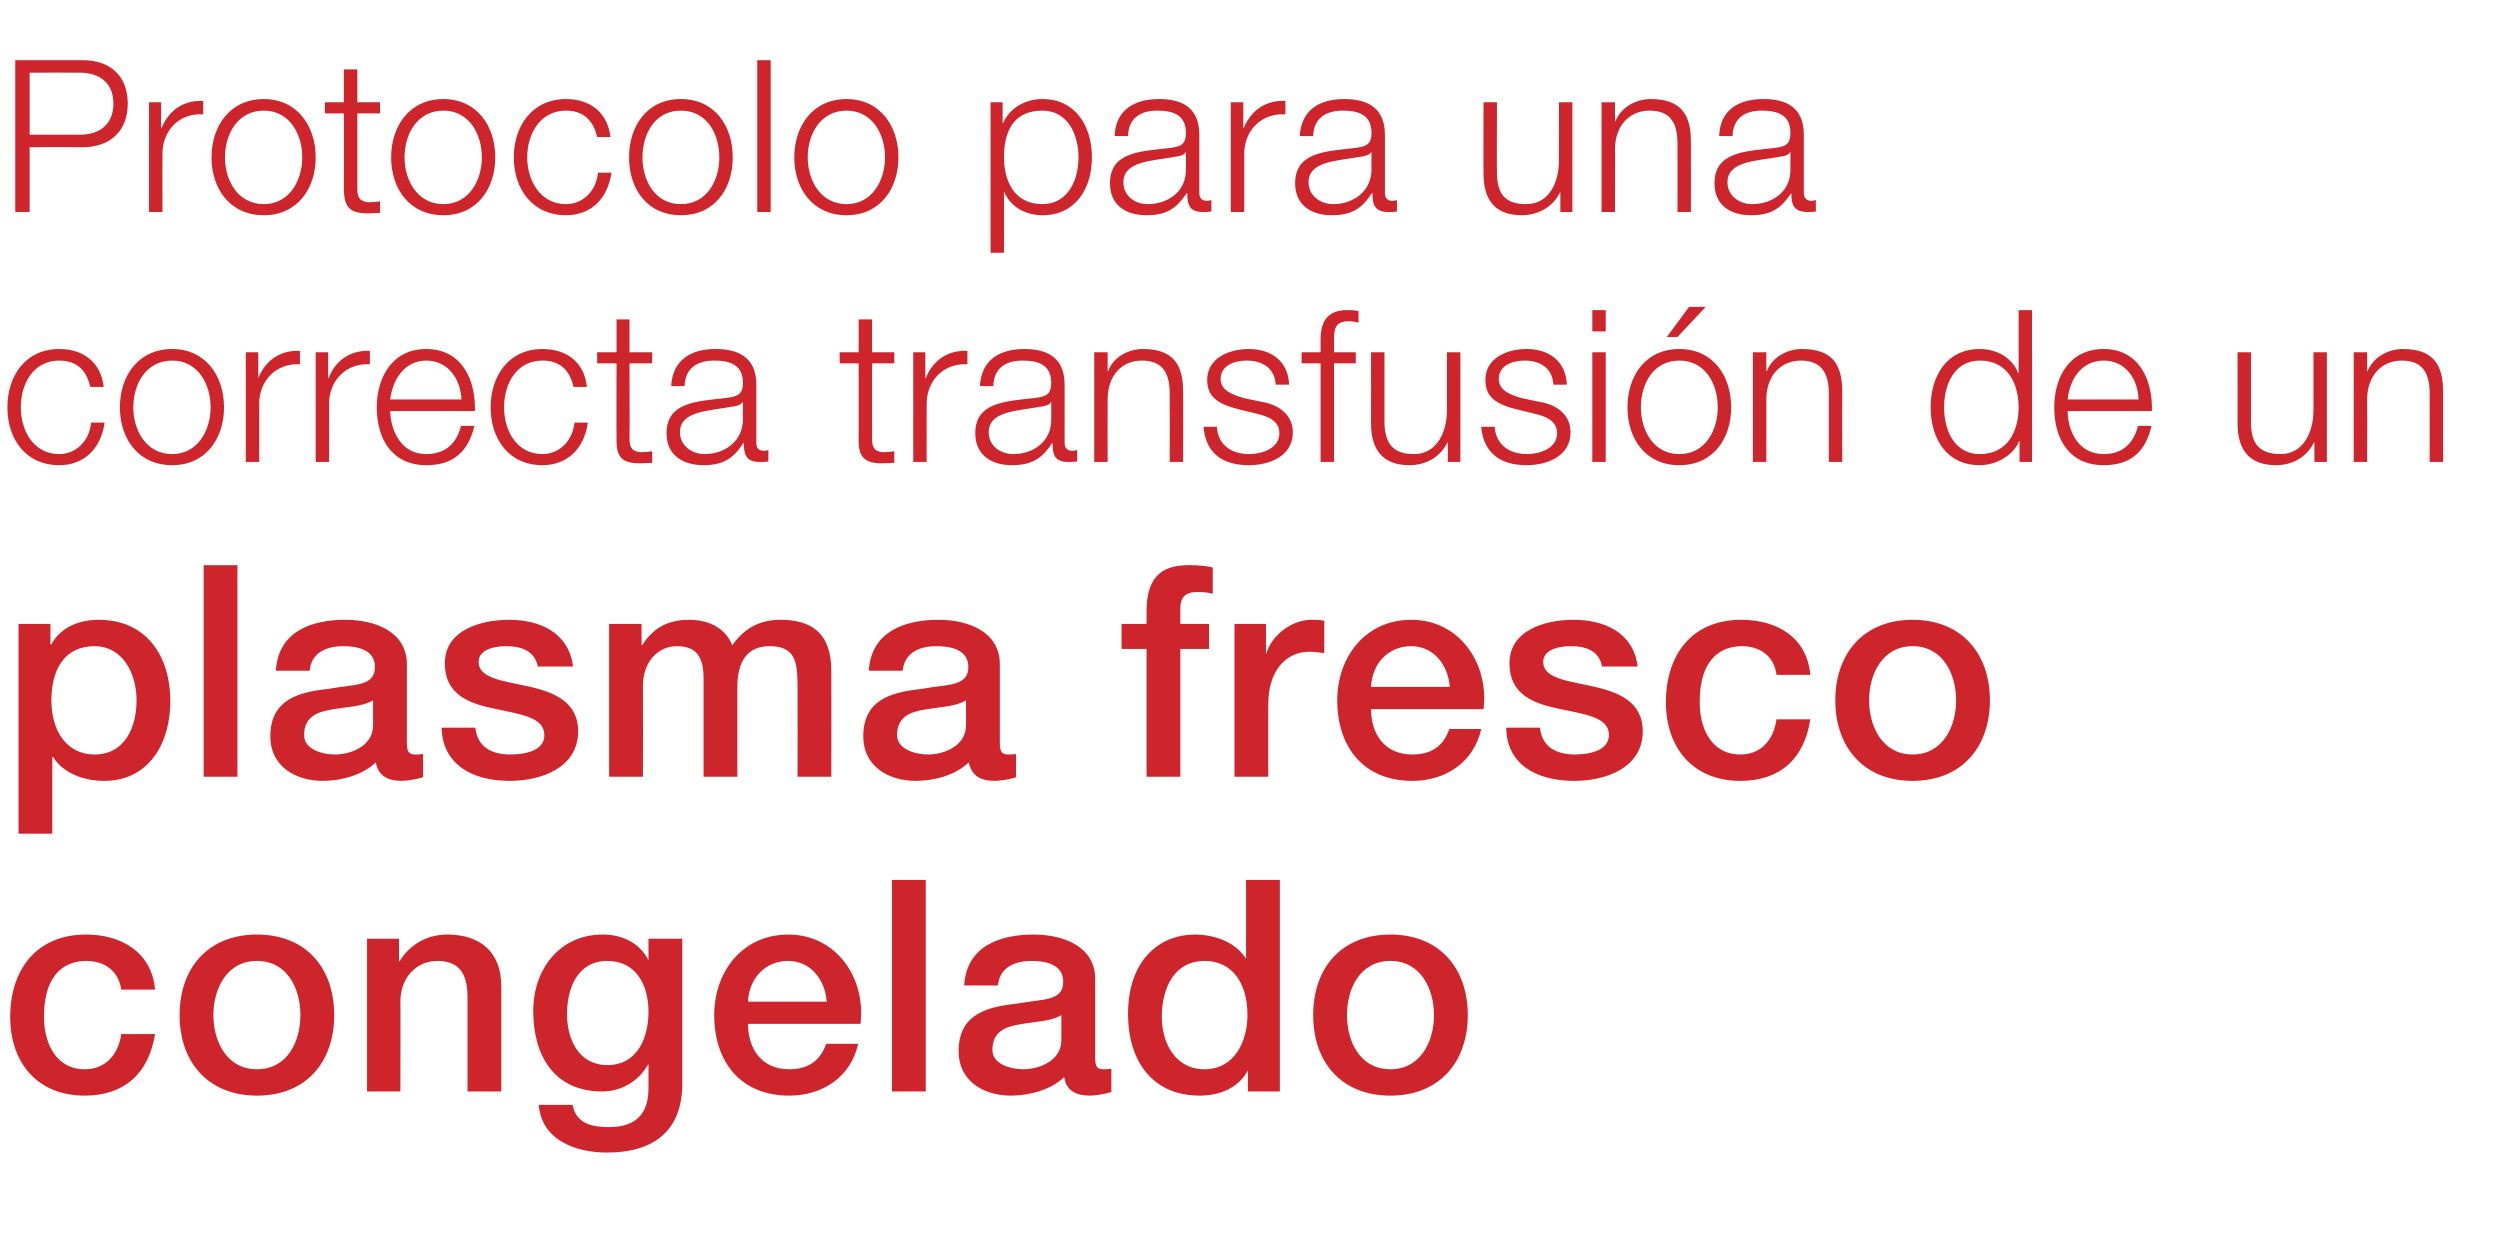
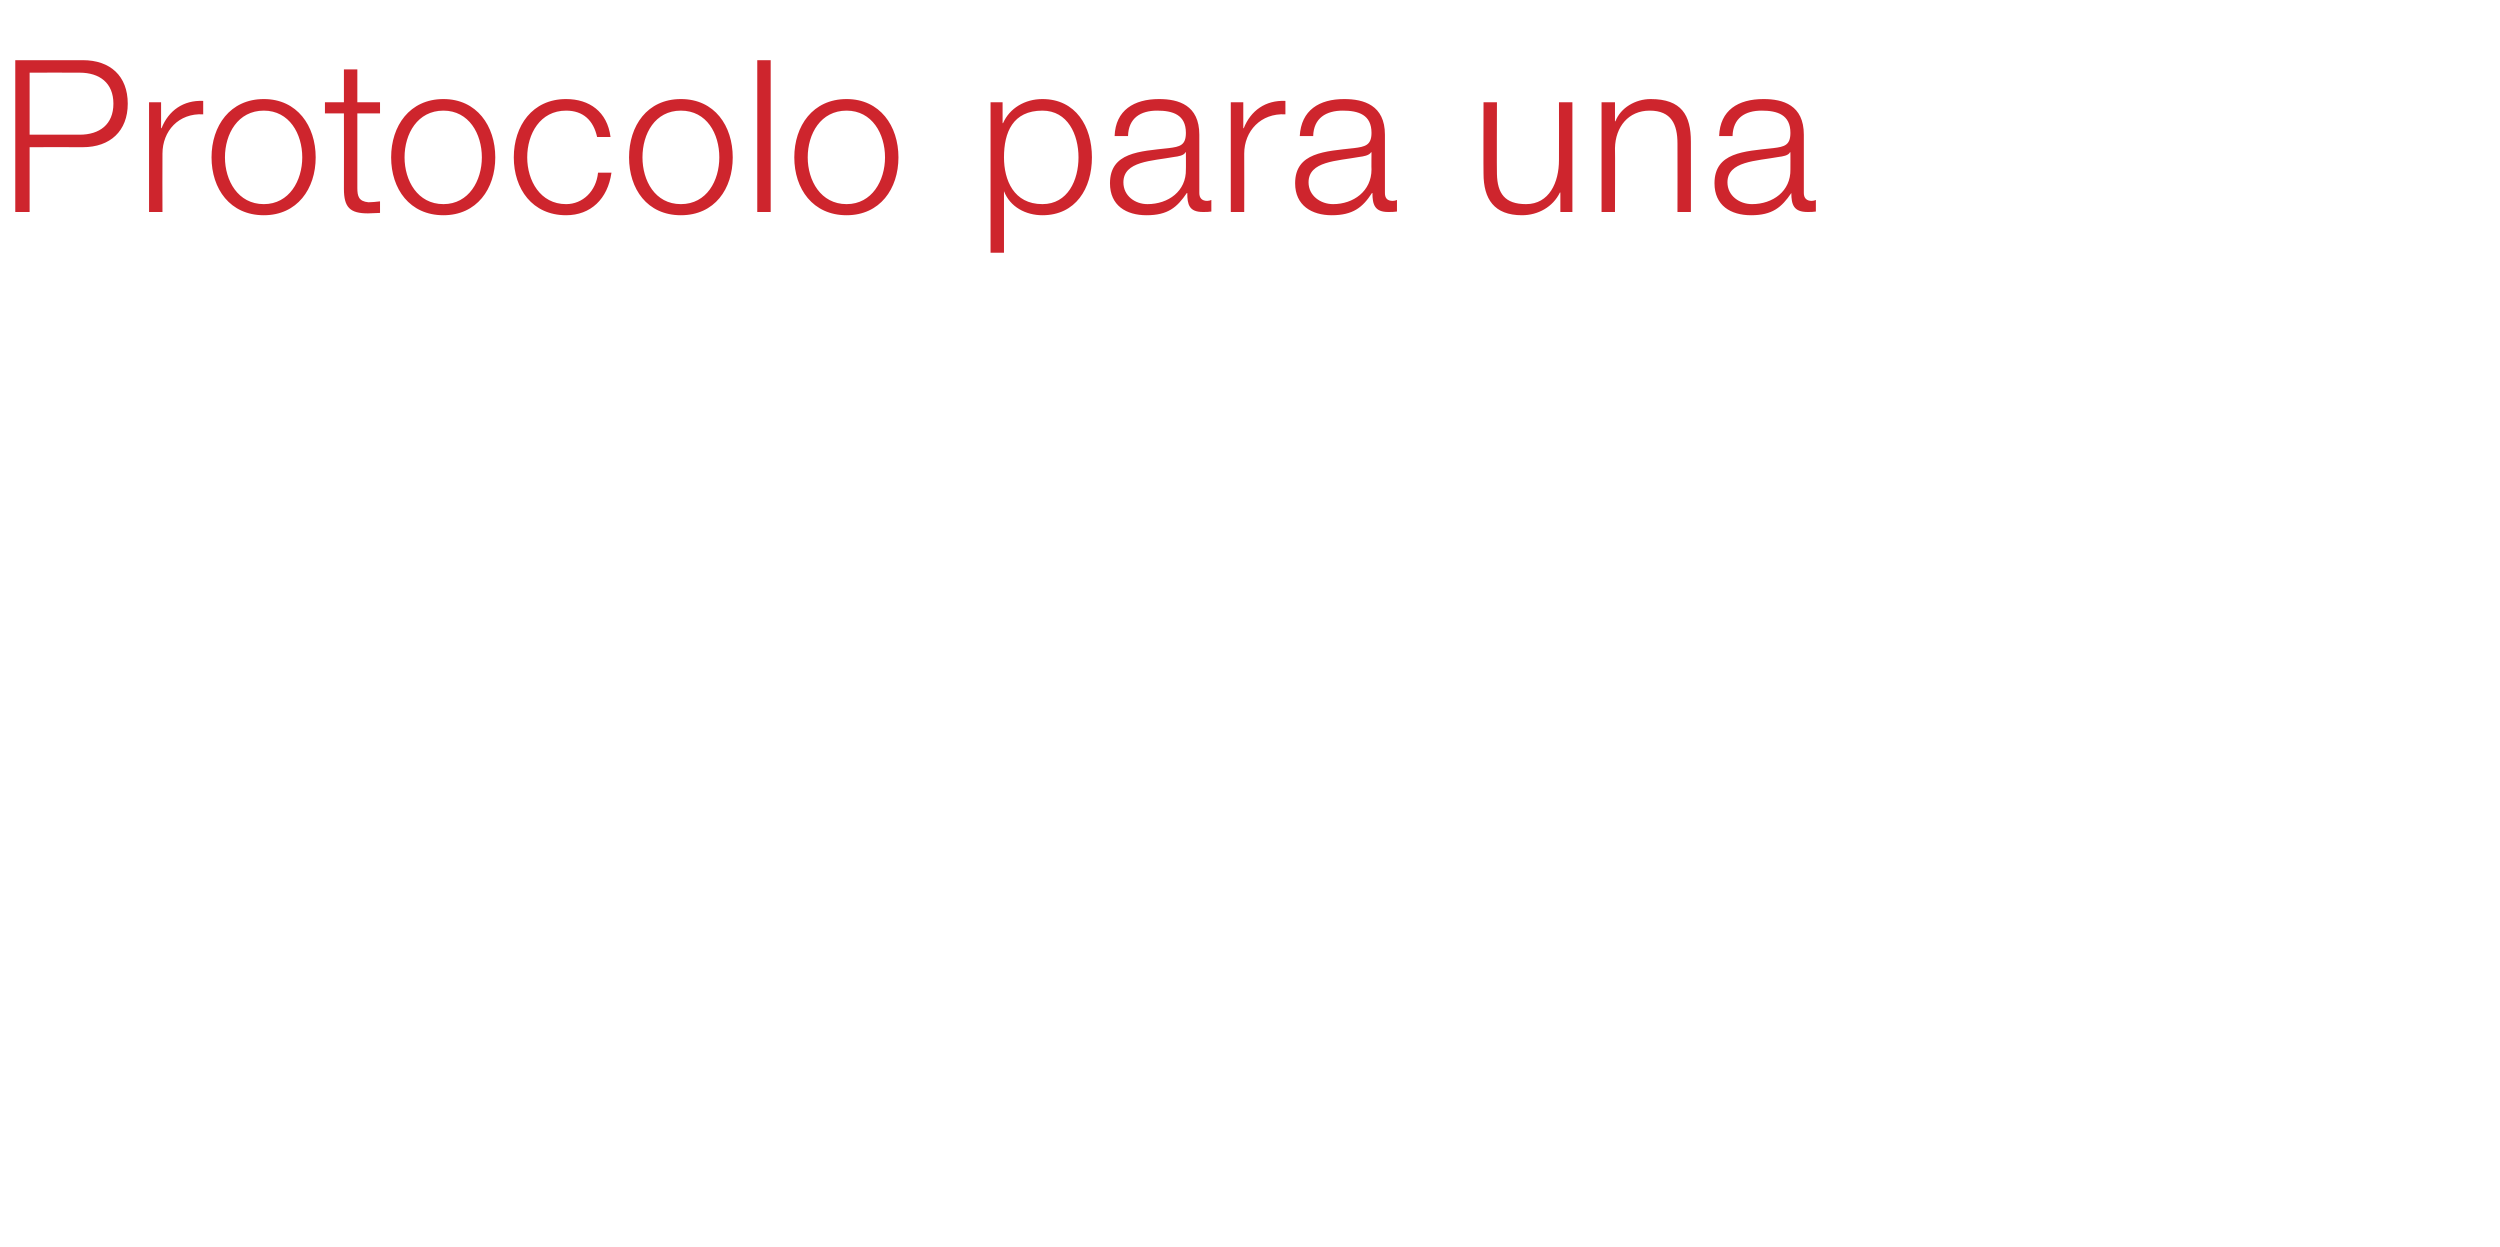
<svg xmlns="http://www.w3.org/2000/svg" version="1.1" width="540.1px" height="269.3px" viewBox="0 -13 540.1 269.3" style="top:-13px">
  <desc>Protocolo para una correcta transfusión de un plasma fresco congelado</desc>
  <defs />
  <g id="Polygon120585">
-     <path d="M 26.2 200.8 C 25.6 196.8 22.7 194.6 18.6 194.6 C 14.8 194.6 9.5 196.6 9.5 206.7 C 9.5 212.2 12 218 18.3 218 C 22.5 218 25.5 215.2 26.2 210.4 C 26.2 210.4 33.5 210.4 33.5 210.4 C 32.1 219 26.8 223.7 18.3 223.7 C 7.9 223.7 2.2 216.4 2.2 206.7 C 2.2 196.7 7.7 188.9 18.6 188.9 C 26.2 188.9 32.8 192.7 33.5 200.8 C 33.5 200.8 26.2 200.8 26.2 200.8 Z M 64.9 206.3 C 64.9 200.6 62.1 194.6 55.5 194.6 C 49 194.6 46.1 200.6 46.1 206.3 C 46.1 212 49 218 55.5 218 C 62.1 218 64.9 212 64.9 206.3 Z M 38.8 206.3 C 38.8 196.2 44.9 188.9 55.5 188.9 C 66.2 188.9 72.2 196.2 72.2 206.3 C 72.2 216.4 66.2 223.7 55.5 223.7 C 44.9 223.7 38.8 216.4 38.8 206.3 Z M 79.3 189.8 L 86.2 189.8 L 86.2 194.6 C 86.2 194.6 86.29 194.75 86.3 194.7 C 88.5 191.1 92.2 188.9 96.6 188.9 C 103.8 188.9 108.3 192.7 108.3 200.1 C 108.31 200.12 108.3 222.8 108.3 222.8 L 101 222.8 C 101 222.8 101.01 202.04 101 202 C 100.9 196.9 98.8 194.6 94.5 194.6 C 89.7 194.6 86.5 198.5 86.5 203.3 C 86.55 203.32 86.5 222.8 86.5 222.8 L 79.3 222.8 L 79.3 189.8 Z M 140.1 205.6 C 140.1 199.9 137.5 194.6 131.2 194.6 C 124.7 194.6 122.5 200.6 122.5 206.1 C 122.5 211.6 125.1 217.1 131.2 217.1 C 137.7 217.1 140.1 211.2 140.1 205.6 Z M 147.4 221.1 C 147.4 231 141.6 236 131.1 236 C 124.5 236 117 233.4 116.4 225.7 C 116.4 225.7 123.7 225.7 123.7 225.7 C 124.5 229.8 127.9 230.5 131.6 230.5 C 137.5 230.5 140.1 227.5 140.1 222.1 C 140.1 222.08 140.1 217 140.1 217 C 140.1 217 139.97 217.02 140 217 C 137.9 220.7 134.1 222.8 130.1 222.8 C 119.6 222.8 115.2 214.9 115.2 205.4 C 115.2 196.5 120.8 188.9 130.2 188.9 C 134.3 188.9 138.1 190.6 140 194.3 C 139.97 194.3 140.1 194.3 140.1 194.3 L 140.1 189.8 L 147.4 189.8 C 147.4 189.8 147.4 221.12 147.4 221.1 Z M 161.6 208.2 C 161.6 213.4 164.4 218 170.5 218 C 174.7 218 177.2 216.1 178.5 212.5 C 178.5 212.5 185.4 212.5 185.4 212.5 C 183.8 219.7 177.7 223.7 170.5 223.7 C 160.1 223.7 154.3 216.5 154.3 206.3 C 154.3 196.9 160.4 188.9 170.3 188.9 C 180.7 188.9 187.1 198.3 185.9 208.2 C 185.9 208.2 161.6 208.2 161.6 208.2 Z M 178.6 203.4 C 178.3 198.8 175.2 194.6 170.3 194.6 C 165.2 194.6 161.8 198.5 161.6 203.4 C 161.6 203.4 178.6 203.4 178.6 203.4 Z M 192.7 177.1 L 200 177.1 L 200 222.8 L 192.7 222.8 L 192.7 177.1 Z M 229.3 206.3 C 227 207.7 223.5 207.7 220.3 208.3 C 217.2 208.8 214.4 209.9 214.4 213.8 C 214.4 217 218.5 218 221.1 218 C 224.3 218 229.3 216.3 229.3 211.7 C 229.3 211.7 229.3 206.3 229.3 206.3 Z M 236.6 215.5 C 236.6 217.3 237 218 238.3 218 C 238.7 218 239.3 218 240.1 217.9 C 240.1 217.9 240.1 222.9 240.1 222.9 C 239 223.3 236.7 223.7 235.5 223.7 C 232.5 223.7 230.4 222.7 229.9 219.7 C 227 222.5 222.3 223.7 218.4 223.7 C 212.4 223.7 207.1 220.5 207.1 214.1 C 207.1 205.8 213.7 204.5 219.8 203.8 C 225.1 202.8 229.7 203.4 229.7 199.1 C 229.7 195.3 225.8 194.6 222.9 194.6 C 218.8 194.6 215.9 196.3 215.6 199.9 C 215.6 199.9 208.3 199.9 208.3 199.9 C 208.8 191.4 216 188.9 223.3 188.9 C 229.8 188.9 236.6 191.5 236.6 198.5 C 236.6 198.5 236.6 215.5 236.6 215.5 Z M 260.2 218 C 266.7 218 269.5 212 269.5 206.3 C 269.5 199 265.9 194.6 260.3 194.6 C 253.5 194.6 251 200.7 251 206.7 C 251 212.3 253.9 218 260.2 218 Z M 276.5 222.8 L 269.6 222.8 L 269.6 218.4 C 269.6 218.4 269.47 218.36 269.5 218.4 C 267.5 222.1 263.4 223.7 259.2 223.7 C 248.8 223.7 243.7 216 243.7 206.1 C 243.7 194.1 250.8 188.9 258.1 188.9 C 262.2 188.9 266.8 190.4 269.1 194 C 269.09 194.04 269.2 194 269.2 194 L 269.2 177.1 L 276.5 177.1 L 276.5 222.8 Z M 309.8 206.3 C 309.8 200.6 306.9 194.6 300.4 194.6 C 293.8 194.6 291 200.6 291 206.3 C 291 212 293.8 218 300.4 218 C 306.9 218 309.8 212 309.8 206.3 Z M 283.7 206.3 C 283.7 196.2 289.7 188.9 300.4 188.9 C 311 188.9 317.1 196.2 317.1 206.3 C 317.1 216.4 311 223.7 300.4 223.7 C 289.7 223.7 283.7 216.4 283.7 206.3 Z " stroke="none" fill="#ce252d" />
-   </g>
+     </g>
  <g id="Polygon120584">
-     <path d="M 20.4 126.6 C 14.2 126.6 11.1 131.3 11.1 138.3 C 11.1 145 14.5 150 20.4 150 C 27 150 29.5 144.1 29.5 138.3 C 29.5 132.3 26.4 126.6 20.4 126.6 Z M 4 121.8 L 10.9 121.8 L 10.9 126.2 C 10.9 126.2 11.07 126.24 11.1 126.2 C 13.1 122.5 17.1 120.9 21.3 120.9 C 31.7 120.9 36.8 128.8 36.8 138.5 C 36.8 147.4 32.3 155.7 22.5 155.7 C 18.3 155.7 13.8 154.2 11.5 150.6 C 11.46 150.56 11.3 150.6 11.3 150.6 L 11.3 167.1 L 4 167.1 L 4 121.8 Z M 44 109.1 L 51.3 109.1 L 51.3 154.8 L 44 154.8 L 44 109.1 Z M 80.6 138.3 C 78.3 139.7 74.8 139.7 71.6 140.3 C 68.5 140.8 65.7 141.9 65.7 145.8 C 65.7 149 69.8 150 72.4 150 C 75.6 150 80.6 148.3 80.6 143.7 C 80.6 143.7 80.6 138.3 80.6 138.3 Z M 87.9 147.5 C 87.9 149.3 88.3 150 89.6 150 C 90.1 150 90.6 150 91.4 149.9 C 91.4 149.9 91.4 154.9 91.4 154.9 C 90.3 155.3 88 155.7 86.8 155.7 C 83.9 155.7 81.7 154.7 81.2 151.7 C 78.3 154.5 73.6 155.7 69.7 155.7 C 63.8 155.7 58.4 152.5 58.4 146.1 C 58.4 137.8 65 136.5 71.1 135.8 C 76.4 134.8 81 135.4 81 131.1 C 81 127.3 77.1 126.6 74.2 126.6 C 70.1 126.6 67.2 128.3 66.9 131.9 C 66.9 131.9 59.6 131.9 59.6 131.9 C 60.1 123.4 67.3 120.9 74.6 120.9 C 81.1 120.9 87.9 123.5 87.9 130.5 C 87.9 130.5 87.9 147.5 87.9 147.5 Z M 102.7 144.2 C 103.1 148.4 106.3 150 110.2 150 C 113 150 117.8 149.4 117.6 145.6 C 117.4 141.8 112.1 141.3 106.8 140.1 C 101.4 139 96.1 137.1 96.1 130.3 C 96.1 123.1 103.9 120.9 110 120.9 C 116.7 120.9 122.9 123.7 123.8 131 C 123.8 131 116.2 131 116.2 131 C 115.5 127.6 112.6 126.6 109.4 126.6 C 107.3 126.6 103.4 127.1 103.4 130 C 103.4 133.6 108.8 134.1 114.2 135.3 C 119.5 136.5 124.9 138.5 124.9 145 C 124.9 152.9 116.9 155.7 110.1 155.7 C 101.8 155.7 95.6 152 95.4 144.2 C 95.4 144.2 102.7 144.2 102.7 144.2 Z M 131.6 121.8 L 138.6 121.8 L 138.6 126.4 C 138.6 126.4 138.74 126.36 138.7 126.4 C 140.9 123.1 143.7 120.9 148.9 120.9 C 153 120.9 156.7 122.6 158.2 126.4 C 160.6 123 163.8 120.9 168.6 120.9 C 175.5 120.9 179.6 123.9 179.6 132 C 179.64 132 179.6 154.8 179.6 154.8 L 172.3 154.8 C 172.3 154.8 172.34 135.52 172.3 135.5 C 172.3 130.3 172 126.6 166.3 126.6 C 161.4 126.6 159.3 129.9 159.3 135.5 C 159.29 135.45 159.3 154.8 159.3 154.8 L 152 154.8 C 152 154.8 151.99 133.6 152 133.6 C 152 129.1 150.6 126.6 146.2 126.6 C 142.4 126.6 138.9 129.7 138.9 135.2 C 138.94 135.2 138.9 154.8 138.9 154.8 L 131.6 154.8 L 131.6 121.8 Z M 208.7 138.3 C 206.5 139.7 203 139.7 199.8 140.3 C 196.6 140.8 193.8 141.9 193.8 145.8 C 193.8 149 198 150 200.5 150 C 203.7 150 208.7 148.3 208.7 143.7 C 208.7 143.7 208.7 138.3 208.7 138.3 Z M 216 147.5 C 216 149.3 216.4 150 217.8 150 C 218.2 150 218.8 150 219.5 149.9 C 219.5 149.9 219.5 154.9 219.5 154.9 C 218.5 155.3 216.2 155.7 214.9 155.7 C 212 155.7 209.9 154.7 209.3 151.7 C 206.4 154.5 201.8 155.7 197.8 155.7 C 191.9 155.7 186.5 152.5 186.5 146.1 C 186.5 137.8 193.1 136.5 199.3 135.8 C 204.5 134.8 209.2 135.4 209.2 131.1 C 209.2 127.3 205.3 126.6 202.3 126.6 C 198.2 126.6 195.4 128.3 195 131.9 C 195 131.9 187.7 131.9 187.7 131.9 C 188.2 123.4 195.5 120.9 202.8 120.9 C 209.2 120.9 216 123.5 216 130.5 C 216 130.5 216 147.5 216 147.5 Z M 242.3 121.8 L 247.7 121.8 C 247.7 121.8 247.7 119 247.7 119 C 247.7 110.6 252.1 109.1 256.9 109.1 C 259.2 109.1 260.8 109.3 262 109.6 C 262 109.6 262 115.3 262 115.3 C 261 115 260.1 114.9 258.6 114.9 C 256.6 114.9 255 115.6 255 118.4 C 255 118.36 255 121.8 255 121.8 L 261.2 121.8 L 261.2 127.2 L 255 127.2 L 255 154.8 L 247.7 154.8 L 247.7 127.2 L 242.3 127.2 L 242.3 121.8 Z M 266.7 121.8 L 273.5 121.8 L 273.5 128.2 C 273.5 128.2 273.64 128.16 273.6 128.2 C 274.5 124.6 278.8 120.9 283.3 120.9 C 285 120.9 285.4 121 286.1 121.1 C 286.1 121.1 286.1 128.1 286.1 128.1 C 285 128 283.9 127.8 282.9 127.8 C 277.9 127.8 274 131.8 274 139.1 C 273.96 139.1 274 154.8 274 154.8 L 266.7 154.8 L 266.7 121.8 Z M 296.2 140.2 C 296.2 145.4 299 150 305.1 150 C 309.3 150 311.9 148.1 313.1 144.5 C 313.1 144.5 320 144.5 320 144.5 C 318.4 151.7 312.3 155.7 305.1 155.7 C 294.7 155.7 288.9 148.5 288.9 138.3 C 288.9 128.9 295 120.9 304.9 120.9 C 315.3 120.9 321.7 130.3 320.5 140.2 C 320.5 140.2 296.2 140.2 296.2 140.2 Z M 313.2 135.4 C 312.9 130.8 309.8 126.6 304.9 126.6 C 299.8 126.6 296.4 130.5 296.2 135.4 C 296.2 135.4 313.2 135.4 313.2 135.4 Z M 332.7 144.2 C 333.1 148.4 336.3 150 340.2 150 C 342.9 150 347.7 149.4 347.6 145.6 C 347.4 141.8 342.1 141.3 336.7 140.1 C 331.4 139 326.1 137.1 326.1 130.3 C 326.1 123.1 333.9 120.9 339.9 120.9 C 346.7 120.9 352.9 123.7 353.8 131 C 353.8 131 346.1 131 346.1 131 C 345.5 127.6 342.6 126.6 339.4 126.6 C 337.3 126.6 333.4 127.1 333.4 130 C 333.4 133.6 338.8 134.1 344.2 135.3 C 349.5 136.5 354.9 138.5 354.9 145 C 354.9 152.9 346.9 155.7 340.1 155.7 C 331.7 155.7 325.5 152 325.4 144.2 C 325.4 144.2 332.7 144.2 332.7 144.2 Z M 383.8 132.8 C 383.3 128.8 380.3 126.6 376.3 126.6 C 372.5 126.6 367.2 128.6 367.2 138.7 C 367.2 144.2 369.6 150 376 150 C 380.2 150 383.1 147.2 383.8 142.4 C 383.8 142.4 391.1 142.4 391.1 142.4 C 389.8 151 384.5 155.7 376 155.7 C 365.6 155.7 359.9 148.4 359.9 138.7 C 359.9 128.7 365.3 120.9 376.2 120.9 C 383.9 120.9 390.4 124.7 391.1 132.8 C 391.1 132.8 383.8 132.8 383.8 132.8 Z M 422.6 138.3 C 422.6 132.6 419.7 126.6 413.2 126.6 C 406.7 126.6 403.8 132.6 403.8 138.3 C 403.8 144 406.7 150 413.2 150 C 419.7 150 422.6 144 422.6 138.3 Z M 396.5 138.3 C 396.5 128.2 402.6 120.9 413.2 120.9 C 423.8 120.9 429.9 128.2 429.9 138.3 C 429.9 148.4 423.8 155.7 413.2 155.7 C 402.6 155.7 396.5 148.4 396.5 138.3 Z " stroke="none" fill="#ce252d" />
-   </g>
+     </g>
  <g id="Polygon120583">
-     <path d="M 19.5 70.6 C 18.7 67 16.6 64.9 12.8 64.9 C 7.2 64.9 4.5 69.9 4.5 75 C 4.5 80 7.2 85.1 12.8 85.1 C 16.4 85.1 19.3 82.3 19.7 78.3 C 19.7 78.3 22.6 78.3 22.6 78.3 C 21.8 84 18.1 87.5 12.8 87.5 C 5.5 87.5 1.6 81.8 1.6 75 C 1.6 68.2 5.5 62.4 12.8 62.4 C 17.8 62.4 21.8 65.1 22.4 70.6 C 22.4 70.6 19.5 70.6 19.5 70.6 Z M 48.4 75 C 48.4 81.8 44.4 87.5 37.2 87.5 C 29.9 87.5 25.9 81.8 25.9 75 C 25.9 68.2 29.9 62.4 37.2 62.4 C 44.4 62.4 48.4 68.2 48.4 75 Z M 28.8 75 C 28.8 80 31.6 85.1 37.2 85.1 C 42.7 85.1 45.5 80 45.5 75 C 45.5 69.9 42.7 64.9 37.2 64.9 C 31.6 64.9 28.8 69.9 28.8 75 Z M 53.1 63.1 L 55.8 63.1 L 55.8 68.7 C 55.8 68.7 55.85 68.67 55.8 68.7 C 57.3 64.9 60.5 62.6 64.8 62.8 C 64.8 62.8 64.8 65.7 64.8 65.7 C 59.6 65.4 56 69.3 56 74.2 C 55.99 74.19 56 86.8 56 86.8 L 53.1 86.8 L 53.1 63.1 Z M 68.2 63.1 L 70.9 63.1 L 70.9 68.7 C 70.9 68.7 70.98 68.67 71 68.7 C 72.4 64.9 75.7 62.6 79.9 62.8 C 79.9 62.8 79.9 65.7 79.9 65.7 C 74.7 65.4 71.1 69.3 71.1 74.2 C 71.12 74.19 71.1 86.8 71.1 86.8 L 68.2 86.8 L 68.2 63.1 Z M 84.3 75.8 C 84.4 80 86.6 85.1 92.1 85.1 C 96.4 85.1 98.7 82.6 99.6 79 C 99.6 79 102.5 79 102.5 79 C 101.2 84.4 98.1 87.5 92.1 87.5 C 84.6 87.5 81.4 81.7 81.4 75 C 81.4 68.7 84.6 62.4 92.1 62.4 C 99.8 62.4 102.8 69.1 102.6 75.8 C 102.6 75.8 84.3 75.8 84.3 75.8 Z M 99.7 73.3 C 99.5 68.9 96.8 64.9 92.1 64.9 C 87.4 64.9 84.8 69 84.3 73.3 C 84.3 73.3 99.7 73.3 99.7 73.3 Z M 123.9 70.6 C 123.1 67 121 64.9 117.2 64.9 C 111.6 64.9 108.9 69.9 108.9 75 C 108.9 80 111.6 85.1 117.2 85.1 C 120.8 85.1 123.7 82.3 124.1 78.3 C 124.1 78.3 127 78.3 127 78.3 C 126.2 84 122.5 87.5 117.2 87.5 C 109.9 87.5 106 81.8 106 75 C 106 68.2 109.9 62.4 117.2 62.4 C 122.3 62.4 126.2 65.1 126.8 70.6 C 126.8 70.6 123.9 70.6 123.9 70.6 Z M 136 63.1 L 140.9 63.1 L 140.9 65.5 L 136 65.5 C 136 65.5 136.05 81.55 136 81.6 C 136 83.4 136.3 84.5 138.4 84.7 C 139.2 84.7 140.1 84.6 140.9 84.5 C 140.9 84.5 140.9 87 140.9 87 C 140 87 139.2 87.1 138.3 87.1 C 134.4 87.1 133.1 85.8 133.2 81.8 C 133.15 81.78 133.2 65.5 133.2 65.5 L 129 65.5 L 129 63.1 L 133.2 63.1 L 133.2 56 L 136 56 L 136 63.1 Z M 160.5 73.9 C 160.5 73.9 160.38 73.87 160.4 73.9 C 160 74.6 158.7 74.8 157.9 74.9 C 153 75.8 146.9 75.8 146.9 80.4 C 146.9 83.3 149.5 85.1 152.2 85.1 C 156.6 85.1 160.5 82.3 160.5 77.6 C 160.47 77.64 160.5 73.9 160.5 73.9 Z M 145 70.4 C 145.3 64.8 149.2 62.4 154.6 62.4 C 158.8 62.4 163.4 63.7 163.4 70.1 C 163.4 70.1 163.4 82.7 163.4 82.7 C 163.4 83.8 163.9 84.4 165.1 84.4 C 165.4 84.4 165.8 84.3 166 84.2 C 166 84.2 166 86.7 166 86.7 C 165.3 86.8 164.9 86.8 164.1 86.8 C 161.2 86.8 160.7 85.2 160.7 82.7 C 160.7 82.7 160.6 82.7 160.6 82.7 C 158.6 85.8 156.5 87.5 152 87.5 C 147.6 87.5 144 85.4 144 80.6 C 144 73.9 150.5 73.7 156.7 73 C 159.1 72.7 160.5 72.4 160.5 69.7 C 160.5 65.8 157.7 64.9 154.3 64.9 C 150.7 64.9 148 66.5 147.9 70.4 C 147.9 70.4 145 70.4 145 70.4 Z M 188.4 63.1 L 193.2 63.1 L 193.2 65.5 L 188.4 65.5 C 188.4 65.5 188.39 81.55 188.4 81.6 C 188.4 83.4 188.7 84.5 190.7 84.7 C 191.6 84.7 192.4 84.6 193.2 84.5 C 193.2 84.5 193.2 87 193.2 87 C 192.3 87 191.5 87.1 190.6 87.1 C 186.8 87.1 185.4 85.8 185.5 81.8 C 185.49 81.78 185.5 65.5 185.5 65.5 L 181.4 65.5 L 181.4 63.1 L 185.5 63.1 L 185.5 56 L 188.4 56 L 188.4 63.1 Z M 197.3 63.1 L 199.9 63.1 L 199.9 68.7 C 199.9 68.7 200.03 68.67 200 68.7 C 201.5 64.9 204.7 62.6 209 62.8 C 209 62.8 209 65.7 209 65.7 C 203.8 65.4 200.2 69.3 200.2 74.2 C 200.17 74.19 200.2 86.8 200.2 86.8 L 197.3 86.8 L 197.3 63.1 Z M 227.1 73.9 C 227.1 73.9 227.05 73.87 227 73.9 C 226.7 74.6 225.4 74.8 224.6 74.9 C 219.7 75.8 213.6 75.8 213.6 80.4 C 213.6 83.3 216.1 85.1 218.9 85.1 C 223.3 85.1 227.2 82.3 227.1 77.6 C 227.14 77.64 227.1 73.9 227.1 73.9 Z M 211.7 70.4 C 212 64.8 215.9 62.4 221.3 62.4 C 225.5 62.4 230 63.7 230 70.1 C 230 70.1 230 82.7 230 82.7 C 230 83.8 230.6 84.4 231.7 84.4 C 232.1 84.4 232.4 84.3 232.7 84.2 C 232.7 84.2 232.7 86.7 232.7 86.7 C 232 86.8 231.6 86.8 230.8 86.8 C 227.8 86.8 227.4 85.2 227.4 82.7 C 227.4 82.7 227.3 82.7 227.3 82.7 C 225.3 85.8 223.2 87.5 218.6 87.5 C 214.3 87.5 210.7 85.4 210.7 80.6 C 210.7 73.9 217.2 73.7 223.4 73 C 225.8 72.7 227.1 72.4 227.1 69.7 C 227.1 65.8 224.3 64.9 220.9 64.9 C 217.3 64.9 214.7 66.5 214.6 70.4 C 214.6 70.4 211.7 70.4 211.7 70.4 Z M 236.4 63.1 L 239.3 63.1 L 239.3 67.2 C 239.3 67.2 239.35 67.2 239.4 67.2 C 240.4 64.3 243.6 62.4 246.9 62.4 C 253.6 62.4 255.6 65.9 255.6 71.6 C 255.64 71.57 255.6 86.8 255.6 86.8 L 252.7 86.8 C 252.7 86.8 252.74 72.03 252.7 72 C 252.7 67.9 251.4 64.9 246.7 64.9 C 242.1 64.9 239.4 68.4 239.3 73 C 239.26 73 239.3 86.8 239.3 86.8 L 236.4 86.8 L 236.4 63.1 Z M 275.6 70.1 C 275.4 66.5 272.7 64.9 269.3 64.9 C 266.8 64.9 263.7 65.9 263.7 68.9 C 263.7 71.5 266.7 72.4 268.7 73 C 268.7 73 272.5 73.8 272.5 73.8 C 275.8 74.3 279.3 76.3 279.3 80.4 C 279.3 85.6 274.2 87.5 269.8 87.5 C 264.2 87.5 260.5 85 260 79.2 C 260 79.2 262.9 79.2 262.9 79.2 C 263.1 83.1 266 85.1 269.9 85.1 C 272.6 85.1 276.4 83.9 276.4 80.6 C 276.4 77.8 273.8 76.9 271.2 76.3 C 271.2 76.3 267.5 75.4 267.5 75.4 C 263.7 74.4 260.8 73.1 260.8 69.1 C 260.8 64.3 265.6 62.4 269.8 62.4 C 274.5 62.4 278.3 64.9 278.5 70.1 C 278.5 70.1 275.6 70.1 275.6 70.1 Z M 292.9 65.5 L 288.2 65.5 L 288.2 86.8 L 285.3 86.8 L 285.3 65.5 L 281.2 65.5 L 281.2 63.1 L 285.3 63.1 C 285.3 63.1 285.28 60.95 285.3 60.9 C 285.2 56.9 286.4 54 291 54 C 291.9 54 292.5 54 293.5 54.2 C 293.5 54.2 293.5 56.7 293.5 56.7 C 292.7 56.5 292 56.4 291.4 56.4 C 288.1 56.4 288.2 58.5 288.2 61 C 288.18 61.04 288.2 63.1 288.2 63.1 L 292.9 63.1 L 292.9 65.5 Z M 315.5 86.8 L 312.8 86.8 L 312.8 82.6 C 312.8 82.6 312.73 82.57 312.7 82.6 C 311.2 85.7 308.1 87.5 304.5 87.5 C 298.6 87.5 296.2 84 296.2 78.5 C 296.22 78.52 296.2 63.1 296.2 63.1 L 299.1 63.1 C 299.1 63.1 299.11 78.56 299.1 78.6 C 299.3 82.8 300.9 85.1 305.5 85.1 C 310.4 85.1 312.6 80.4 312.6 75.6 C 312.59 75.57 312.6 63.1 312.6 63.1 L 315.5 63.1 L 315.5 86.8 Z M 335.6 70.1 C 335.4 66.5 332.7 64.9 329.4 64.9 C 326.8 64.9 323.8 65.9 323.8 68.9 C 323.8 71.5 326.7 72.4 328.7 73 C 328.7 73 332.5 73.8 332.5 73.8 C 335.9 74.3 339.3 76.3 339.3 80.4 C 339.3 85.6 334.2 87.5 329.8 87.5 C 324.3 87.5 320.5 85 320 79.2 C 320 79.2 322.9 79.2 322.9 79.2 C 323.2 83.1 326.1 85.1 329.9 85.1 C 332.6 85.1 336.4 83.9 336.4 80.6 C 336.4 77.8 333.8 76.9 331.2 76.3 C 331.2 76.3 327.5 75.4 327.5 75.4 C 323.7 74.4 320.9 73.1 320.9 69.1 C 320.9 64.3 325.6 62.4 329.8 62.4 C 334.5 62.4 338.3 64.9 338.5 70.1 C 338.5 70.1 335.6 70.1 335.6 70.1 Z M 344 63.1 L 346.9 63.1 L 346.9 86.8 L 344 86.8 L 344 63.1 Z M 344 54 L 346.9 54 L 346.9 58.6 L 344 58.6 L 344 54 Z M 374 75 C 374 81.8 370.1 87.5 362.8 87.5 C 355.5 87.5 351.6 81.8 351.6 75 C 351.6 68.2 355.5 62.4 362.8 62.4 C 370.1 62.4 374 68.2 374 75 Z M 354.5 75 C 354.5 80 357.2 85.1 362.8 85.1 C 368.4 85.1 371.1 80 371.1 75 C 371.1 69.9 368.4 64.9 362.8 64.9 C 357.2 64.9 354.5 69.9 354.5 75 Z M 362.4 59.8 L 360.1 59.8 L 364.9 53.3 L 368.5 53.3 L 362.4 59.8 Z M 378.7 63.1 L 381.6 63.1 L 381.6 67.2 C 381.6 67.2 381.7 67.2 381.7 67.2 C 382.8 64.3 385.9 62.4 389.3 62.4 C 396 62.4 398 65.9 398 71.6 C 397.98 71.57 398 86.8 398 86.8 L 395.1 86.8 C 395.1 86.8 395.08 72.03 395.1 72 C 395.1 67.9 393.7 64.9 389.1 64.9 C 384.5 64.9 381.7 68.4 381.6 73 C 381.61 73 381.6 86.8 381.6 86.8 L 378.7 86.8 L 378.7 63.1 Z M 427.7 85.1 C 433.9 85.1 436.1 79.9 436.1 75 C 436.1 70.1 433.9 64.9 427.7 64.9 C 422.2 64.9 420 70.1 420 75 C 420 79.9 422.2 85.1 427.7 85.1 Z M 439 86.8 L 436.3 86.8 L 436.3 82.3 C 436.3 82.3 436.21 82.34 436.2 82.3 C 435 85.4 431.2 87.5 427.7 87.5 C 420.5 87.5 417.1 81.7 417.1 75 C 417.1 68.3 420.5 62.4 427.7 62.4 C 431.3 62.4 434.7 64.2 436 67.6 C 435.98 67.62 436.1 67.6 436.1 67.6 L 436.1 54 L 439 54 L 439 86.8 Z M 446.7 75.8 C 446.7 80 448.9 85.1 454.5 85.1 C 458.7 85.1 461 82.6 461.9 79 C 461.9 79 464.8 79 464.8 79 C 463.6 84.4 460.5 87.5 454.5 87.5 C 446.9 87.5 443.8 81.7 443.8 75 C 443.8 68.7 446.9 62.4 454.5 62.4 C 462.1 62.4 465.1 69.1 464.9 75.8 C 464.9 75.8 446.7 75.8 446.7 75.8 Z M 462 73.3 C 461.9 68.9 459.2 64.9 454.5 64.9 C 449.7 64.9 447.1 69 446.7 73.3 C 446.7 73.3 462 73.3 462 73.3 Z M 502.7 86.8 L 500 86.8 L 500 82.6 C 500 82.6 499.92 82.57 499.9 82.6 C 498.4 85.7 495.3 87.5 491.7 87.5 C 485.8 87.5 483.4 84 483.4 78.5 C 483.41 78.52 483.4 63.1 483.4 63.1 L 486.3 63.1 C 486.3 63.1 486.3 78.56 486.3 78.6 C 486.4 82.8 488.1 85.1 492.7 85.1 C 497.6 85.1 499.8 80.4 499.8 75.6 C 499.78 75.57 499.8 63.1 499.8 63.1 L 502.7 63.1 L 502.7 86.8 Z M 508.5 63.1 L 511.4 63.1 L 511.4 67.2 C 511.4 67.2 511.53 67.2 511.5 67.2 C 512.6 64.3 515.8 62.4 519.1 62.4 C 525.8 62.4 527.8 65.9 527.8 71.6 C 527.81 71.57 527.8 86.8 527.8 86.8 L 524.9 86.8 C 524.9 86.8 524.92 72.03 524.9 72 C 524.9 67.9 523.6 64.9 518.9 64.9 C 514.3 64.9 511.5 68.4 511.4 73 C 511.44 73 511.4 86.8 511.4 86.8 L 508.5 86.8 L 508.5 63.1 Z " stroke="none" fill="#ce252d" />
-   </g>
+     </g>
  <g id="Polygon120582">
    <path d="M 3.3 0 C 3.3 0 17.89 0 17.9 0 C 23.8 0 27.6 3.4 27.6 9.4 C 27.6 15.3 23.8 18.8 17.9 18.8 C 17.89 18.77 6.4 18.8 6.4 18.8 L 6.4 32.8 L 3.3 32.8 L 3.3 0 Z M 6.4 16.1 C 6.4 16.1 17.2 16.1 17.2 16.1 C 21.5 16.1 24.5 13.9 24.5 9.4 C 24.5 4.9 21.5 2.7 17.2 2.7 C 17.2 2.67 6.4 2.7 6.4 2.7 L 6.4 16.1 Z M 32.2 9.1 L 34.8 9.1 L 34.8 14.7 C 34.8 14.7 34.92 14.67 34.9 14.7 C 36.4 10.9 39.6 8.6 43.9 8.8 C 43.9 8.8 43.9 11.7 43.9 11.7 C 38.6 11.4 35.1 15.3 35.1 20.2 C 35.06 20.19 35.1 32.8 35.1 32.8 L 32.2 32.8 L 32.2 9.1 Z M 68.2 21 C 68.2 27.8 64.2 33.5 57 33.5 C 49.7 33.5 45.7 27.8 45.7 21 C 45.7 14.2 49.7 8.4 57 8.4 C 64.2 8.4 68.2 14.2 68.2 21 Z M 48.6 21 C 48.6 26 51.4 31.1 57 31.1 C 62.5 31.1 65.3 26 65.3 21 C 65.3 15.9 62.5 10.9 57 10.9 C 51.4 10.9 48.6 15.9 48.6 21 Z M 77.2 9.1 L 82.1 9.1 L 82.1 11.5 L 77.2 11.5 C 77.2 11.5 77.22 27.55 77.2 27.6 C 77.2 29.4 77.5 30.5 79.6 30.7 C 80.4 30.7 81.2 30.6 82.1 30.5 C 82.1 30.5 82.1 33 82.1 33 C 81.2 33 80.4 33.1 79.5 33.1 C 75.6 33.1 74.3 31.8 74.3 27.8 C 74.33 27.78 74.3 11.5 74.3 11.5 L 70.2 11.5 L 70.2 9.1 L 74.3 9.1 L 74.3 2 L 77.2 2 L 77.2 9.1 Z M 107 21 C 107 27.8 103 33.5 95.8 33.5 C 88.5 33.5 84.5 27.8 84.5 21 C 84.5 14.2 88.5 8.4 95.8 8.4 C 103 8.4 107 14.2 107 21 Z M 87.4 21 C 87.4 26 90.2 31.1 95.8 31.1 C 101.3 31.1 104.1 26 104.1 21 C 104.1 15.9 101.3 10.9 95.8 10.9 C 90.2 10.9 87.4 15.9 87.4 21 Z M 129 16.6 C 128.2 13 126 10.9 122.3 10.9 C 116.7 10.9 113.9 15.9 113.9 21 C 113.9 26 116.7 31.1 122.3 31.1 C 125.9 31.1 128.8 28.3 129.2 24.3 C 129.2 24.3 132.1 24.3 132.1 24.3 C 131.3 30 127.6 33.5 122.3 33.5 C 115 33.5 111 27.8 111 21 C 111 14.2 115 8.4 122.3 8.4 C 127.3 8.4 131.2 11.1 131.9 16.6 C 131.9 16.6 129 16.6 129 16.6 Z M 158.3 21 C 158.3 27.8 154.4 33.5 147.1 33.5 C 139.8 33.5 135.9 27.8 135.9 21 C 135.9 14.2 139.8 8.4 147.1 8.4 C 154.4 8.4 158.3 14.2 158.3 21 Z M 138.8 21 C 138.8 26 141.5 31.1 147.1 31.1 C 152.7 31.1 155.4 26 155.4 21 C 155.4 15.9 152.7 10.9 147.1 10.9 C 141.5 10.9 138.8 15.9 138.8 21 Z M 163.6 0 L 166.5 0 L 166.5 32.8 L 163.6 32.8 L 163.6 0 Z M 194.1 21 C 194.1 27.8 190.1 33.5 182.9 33.5 C 175.6 33.5 171.6 27.8 171.6 21 C 171.6 14.2 175.6 8.4 182.9 8.4 C 190.1 8.4 194.1 14.2 194.1 21 Z M 174.5 21 C 174.5 26 177.3 31.1 182.9 31.1 C 188.4 31.1 191.2 26 191.2 21 C 191.2 15.9 188.4 10.9 182.9 10.9 C 177.3 10.9 174.5 15.9 174.5 21 Z M 225.2 10.9 C 218.8 10.9 216.9 15.6 216.9 21 C 216.9 25.9 219 31.1 225.2 31.1 C 230.7 31.1 233 25.9 233 21 C 233 16.1 230.7 10.9 225.2 10.9 Z M 214 9.1 L 216.6 9.1 L 216.6 13.6 C 216.6 13.6 216.72 13.62 216.7 13.6 C 218.1 10.4 221.4 8.4 225.2 8.4 C 232.4 8.4 235.9 14.3 235.9 21 C 235.9 27.7 232.4 33.5 225.2 33.5 C 221.6 33.5 218.2 31.7 216.9 28.3 C 216.95 28.34 216.9 28.3 216.9 28.3 L 216.9 41.6 L 214 41.6 L 214 9.1 Z M 256.2 19.9 C 256.2 19.9 256.13 19.87 256.1 19.9 C 255.8 20.6 254.5 20.8 253.7 20.9 C 248.8 21.8 242.7 21.8 242.7 26.4 C 242.7 29.3 245.2 31.1 247.9 31.1 C 252.4 31.1 256.3 28.3 256.2 23.6 C 256.23 23.64 256.2 19.9 256.2 19.9 Z M 240.8 16.4 C 241 10.8 245 8.4 250.4 8.4 C 254.6 8.4 259.1 9.7 259.1 16.1 C 259.1 16.1 259.1 28.7 259.1 28.7 C 259.1 29.8 259.7 30.4 260.8 30.4 C 261.1 30.4 261.5 30.3 261.7 30.2 C 261.7 30.2 261.7 32.7 261.7 32.7 C 261.1 32.8 260.6 32.8 259.9 32.8 C 256.9 32.8 256.5 31.2 256.5 28.7 C 256.5 28.7 256.4 28.7 256.4 28.7 C 254.3 31.8 252.3 33.5 247.7 33.5 C 243.3 33.5 239.8 31.4 239.8 26.6 C 239.8 19.9 246.2 19.7 252.5 19 C 254.9 18.7 256.2 18.4 256.2 15.7 C 256.2 11.8 253.4 10.9 250 10.9 C 246.4 10.9 243.8 12.5 243.7 16.4 C 243.7 16.4 240.8 16.4 240.8 16.4 Z M 265.9 9.1 L 268.6 9.1 L 268.6 14.7 C 268.6 14.7 268.69 14.67 268.7 14.7 C 270.2 10.9 273.4 8.6 277.7 8.8 C 277.7 8.8 277.7 11.7 277.7 11.7 C 272.4 11.4 268.8 15.3 268.8 20.2 C 268.83 20.19 268.8 32.8 268.8 32.8 L 265.9 32.8 L 265.9 9.1 Z M 296.3 19.9 C 296.3 19.9 296.17 19.87 296.2 19.9 C 295.8 20.6 294.5 20.8 293.7 20.9 C 288.8 21.8 282.7 21.8 282.7 26.4 C 282.7 29.3 285.3 31.1 288 31.1 C 292.4 31.1 296.3 28.3 296.3 23.6 C 296.26 23.64 296.3 19.9 296.3 19.9 Z M 280.8 16.4 C 281.1 10.8 285 8.4 290.4 8.4 C 294.6 8.4 299.2 9.7 299.2 16.1 C 299.2 16.1 299.2 28.7 299.2 28.7 C 299.2 29.8 299.7 30.4 300.9 30.4 C 301.2 30.4 301.6 30.3 301.8 30.2 C 301.8 30.2 301.8 32.7 301.8 32.7 C 301.1 32.8 300.7 32.8 299.9 32.8 C 297 32.8 296.5 31.2 296.5 28.7 C 296.5 28.7 296.4 28.7 296.4 28.7 C 294.4 31.8 292.3 33.5 287.7 33.5 C 283.4 33.5 279.8 31.4 279.8 26.6 C 279.8 19.9 286.3 19.7 292.5 19 C 294.9 18.7 296.3 18.4 296.3 15.7 C 296.3 11.8 293.5 10.9 290.1 10.9 C 286.5 10.9 283.8 12.5 283.7 16.4 C 283.7 16.4 280.8 16.4 280.8 16.4 Z M 339.7 32.8 L 337.1 32.8 L 337.1 28.6 C 337.1 28.6 336.97 28.57 337 28.6 C 335.5 31.7 332.3 33.5 328.8 33.5 C 322.8 33.5 320.5 30 320.5 24.5 C 320.46 24.52 320.5 9.1 320.5 9.1 L 323.4 9.1 C 323.4 9.1 323.35 24.56 323.4 24.6 C 323.5 28.8 325.1 31.1 329.7 31.1 C 334.7 31.1 336.8 26.4 336.8 21.6 C 336.83 21.57 336.8 9.1 336.8 9.1 L 339.7 9.1 L 339.7 32.8 Z M 346 9.1 L 348.9 9.1 L 348.9 13.2 C 348.9 13.2 349.04 13.2 349 13.2 C 350.1 10.3 353.3 8.4 356.6 8.4 C 363.3 8.4 365.3 11.9 365.3 17.6 C 365.32 17.57 365.3 32.8 365.3 32.8 L 362.4 32.8 C 362.4 32.8 362.43 18.03 362.4 18 C 362.4 13.9 361.1 10.9 356.4 10.9 C 351.8 10.9 349 14.4 348.9 19 C 348.95 19 348.9 32.8 348.9 32.8 L 346 32.8 L 346 9.1 Z M 386.8 19.9 C 386.8 19.9 386.73 19.87 386.7 19.9 C 386.4 20.6 385.1 20.8 384.3 20.9 C 379.4 21.8 373.2 21.8 373.2 26.4 C 373.2 29.3 375.8 31.1 378.5 31.1 C 383 31.1 386.9 28.3 386.8 23.6 C 386.82 23.64 386.8 19.9 386.8 19.9 Z M 371.4 16.4 C 371.6 10.8 375.5 8.4 381 8.4 C 385.2 8.4 389.7 9.7 389.7 16.1 C 389.7 16.1 389.7 28.7 389.7 28.7 C 389.7 29.8 390.3 30.4 391.4 30.4 C 391.7 30.4 392.1 30.3 392.3 30.2 C 392.3 30.2 392.3 32.7 392.3 32.7 C 391.7 32.8 391.2 32.8 390.5 32.8 C 387.5 32.8 387 31.2 387 28.7 C 387 28.7 387 28.7 387 28.7 C 384.9 31.8 382.9 33.5 378.3 33.5 C 373.9 33.5 370.4 31.4 370.4 26.6 C 370.4 19.9 376.8 19.7 383.1 19 C 385.5 18.7 386.8 18.4 386.8 15.7 C 386.8 11.8 384 10.9 380.6 10.9 C 377 10.9 374.4 12.5 374.3 16.4 C 374.3 16.4 371.4 16.4 371.4 16.4 Z " stroke="none" fill="#ce252d" />
  </g>
</svg>